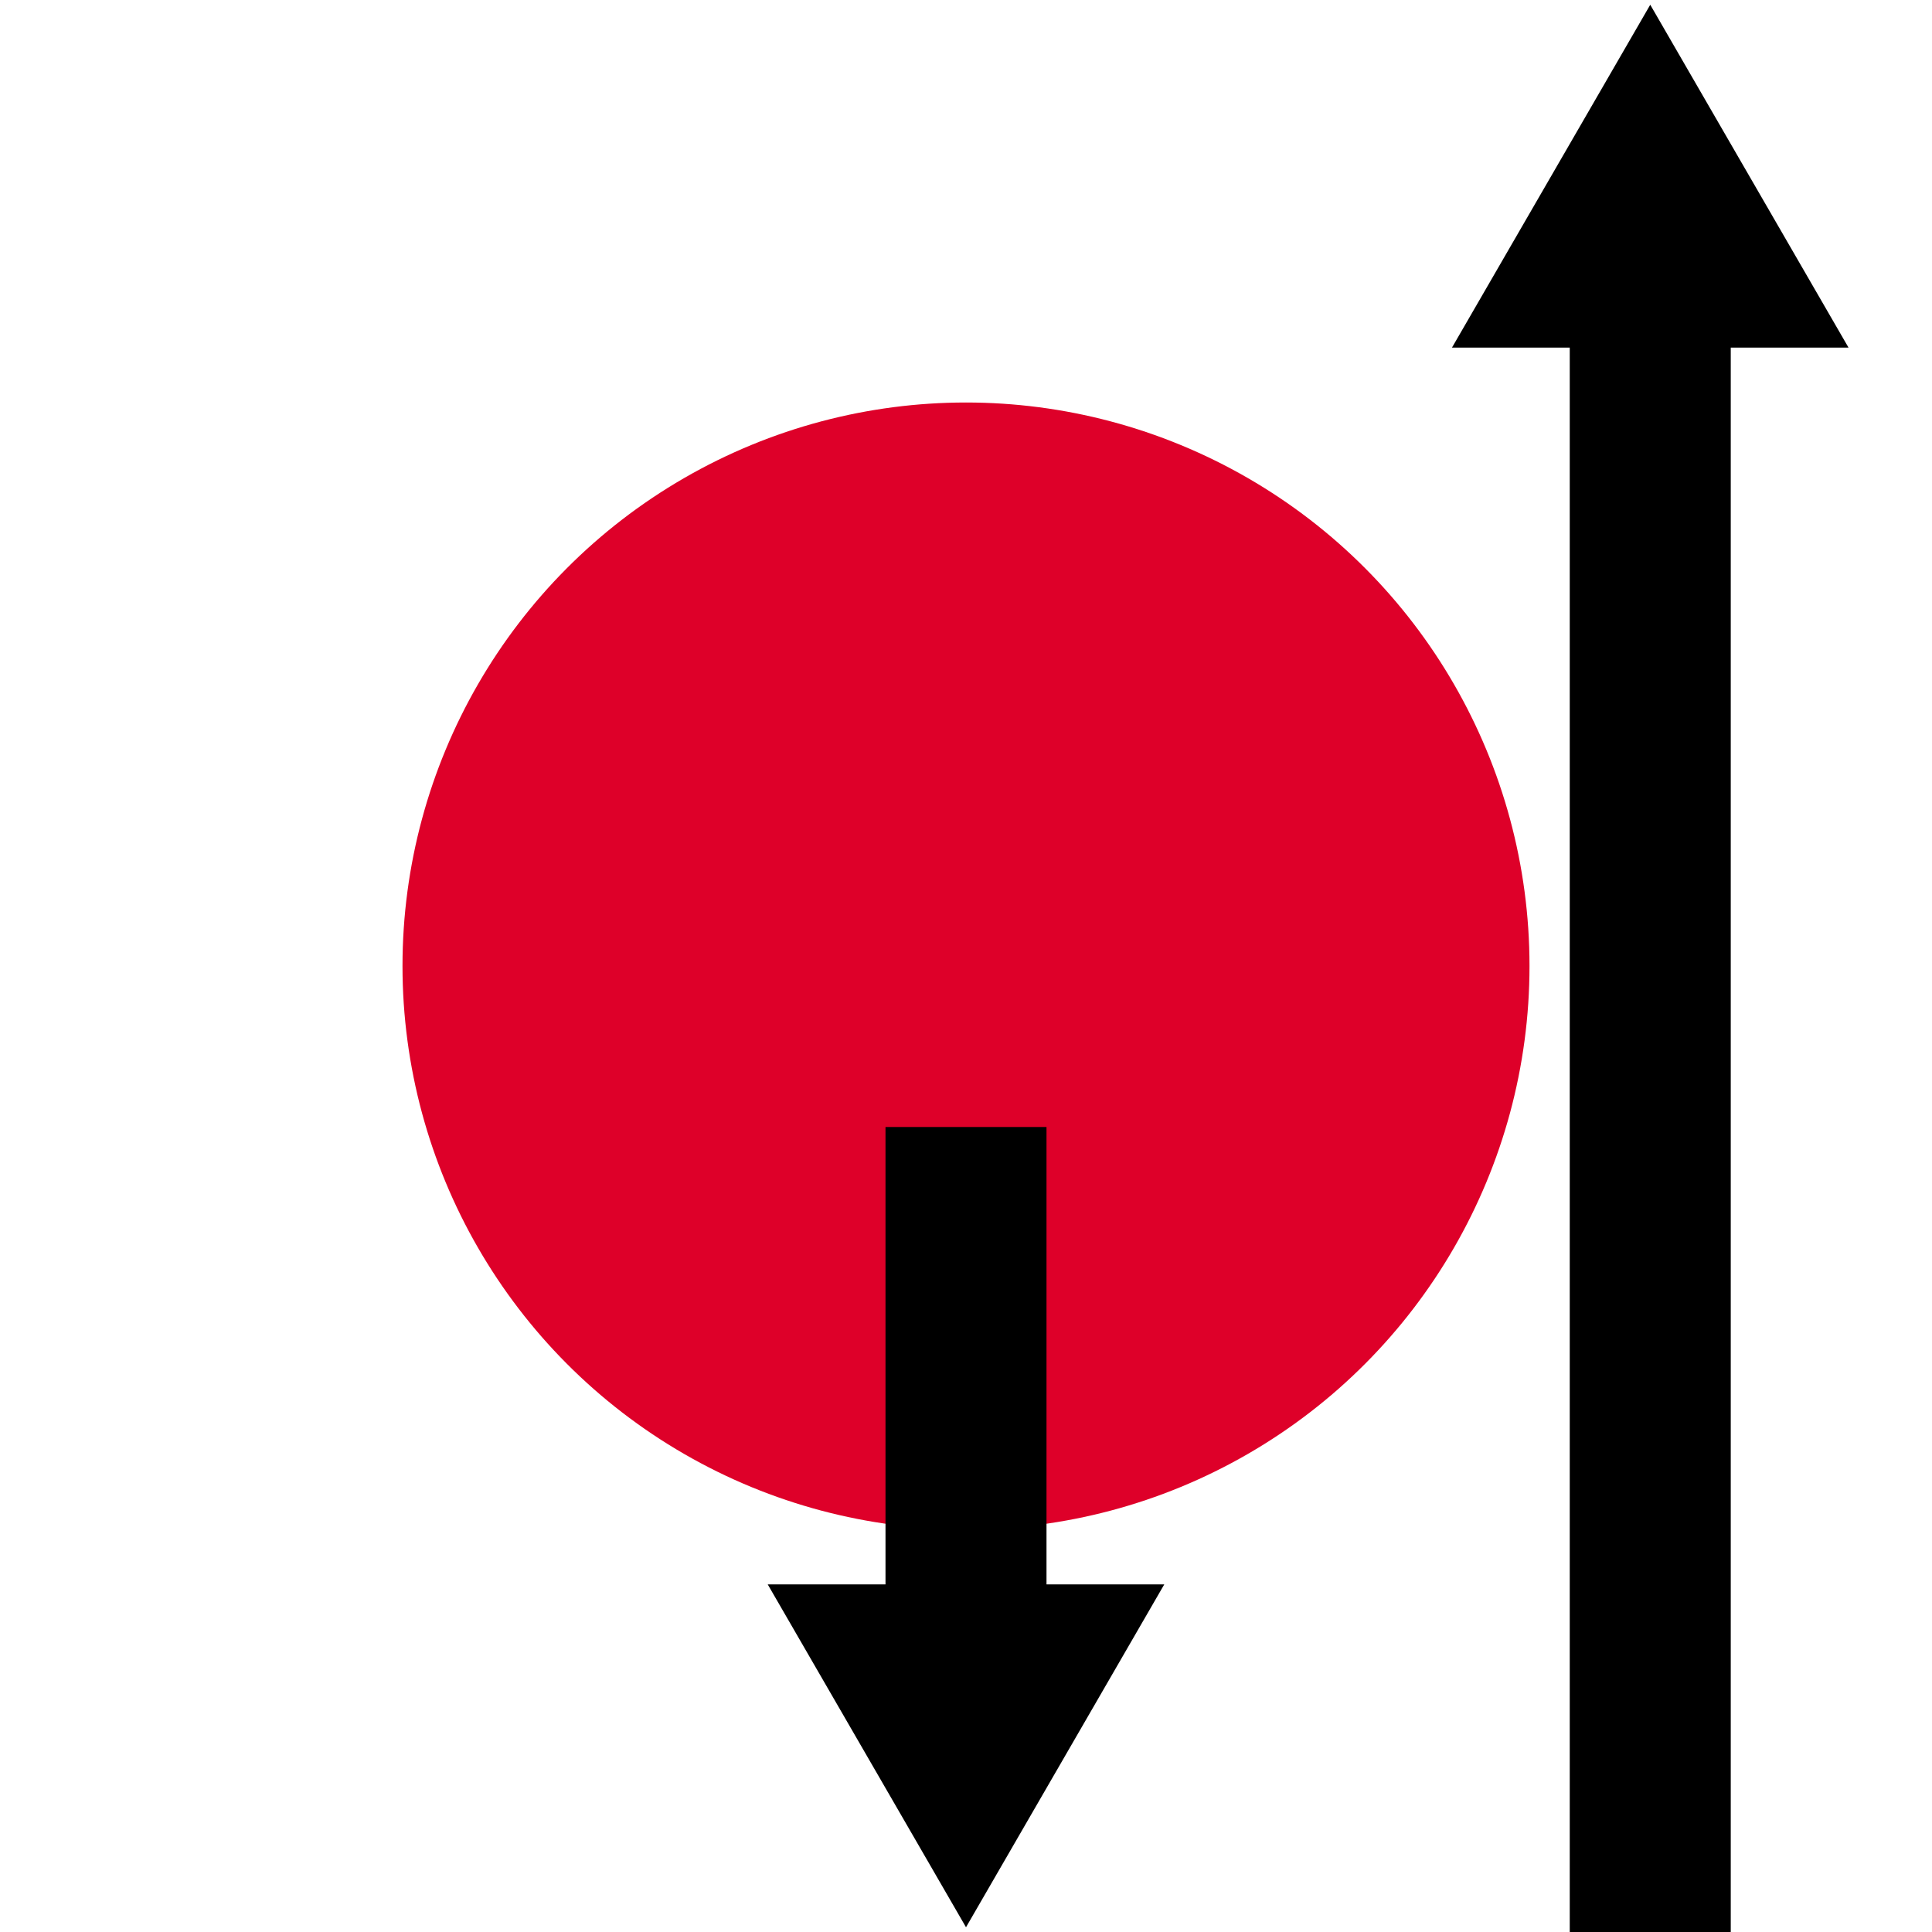
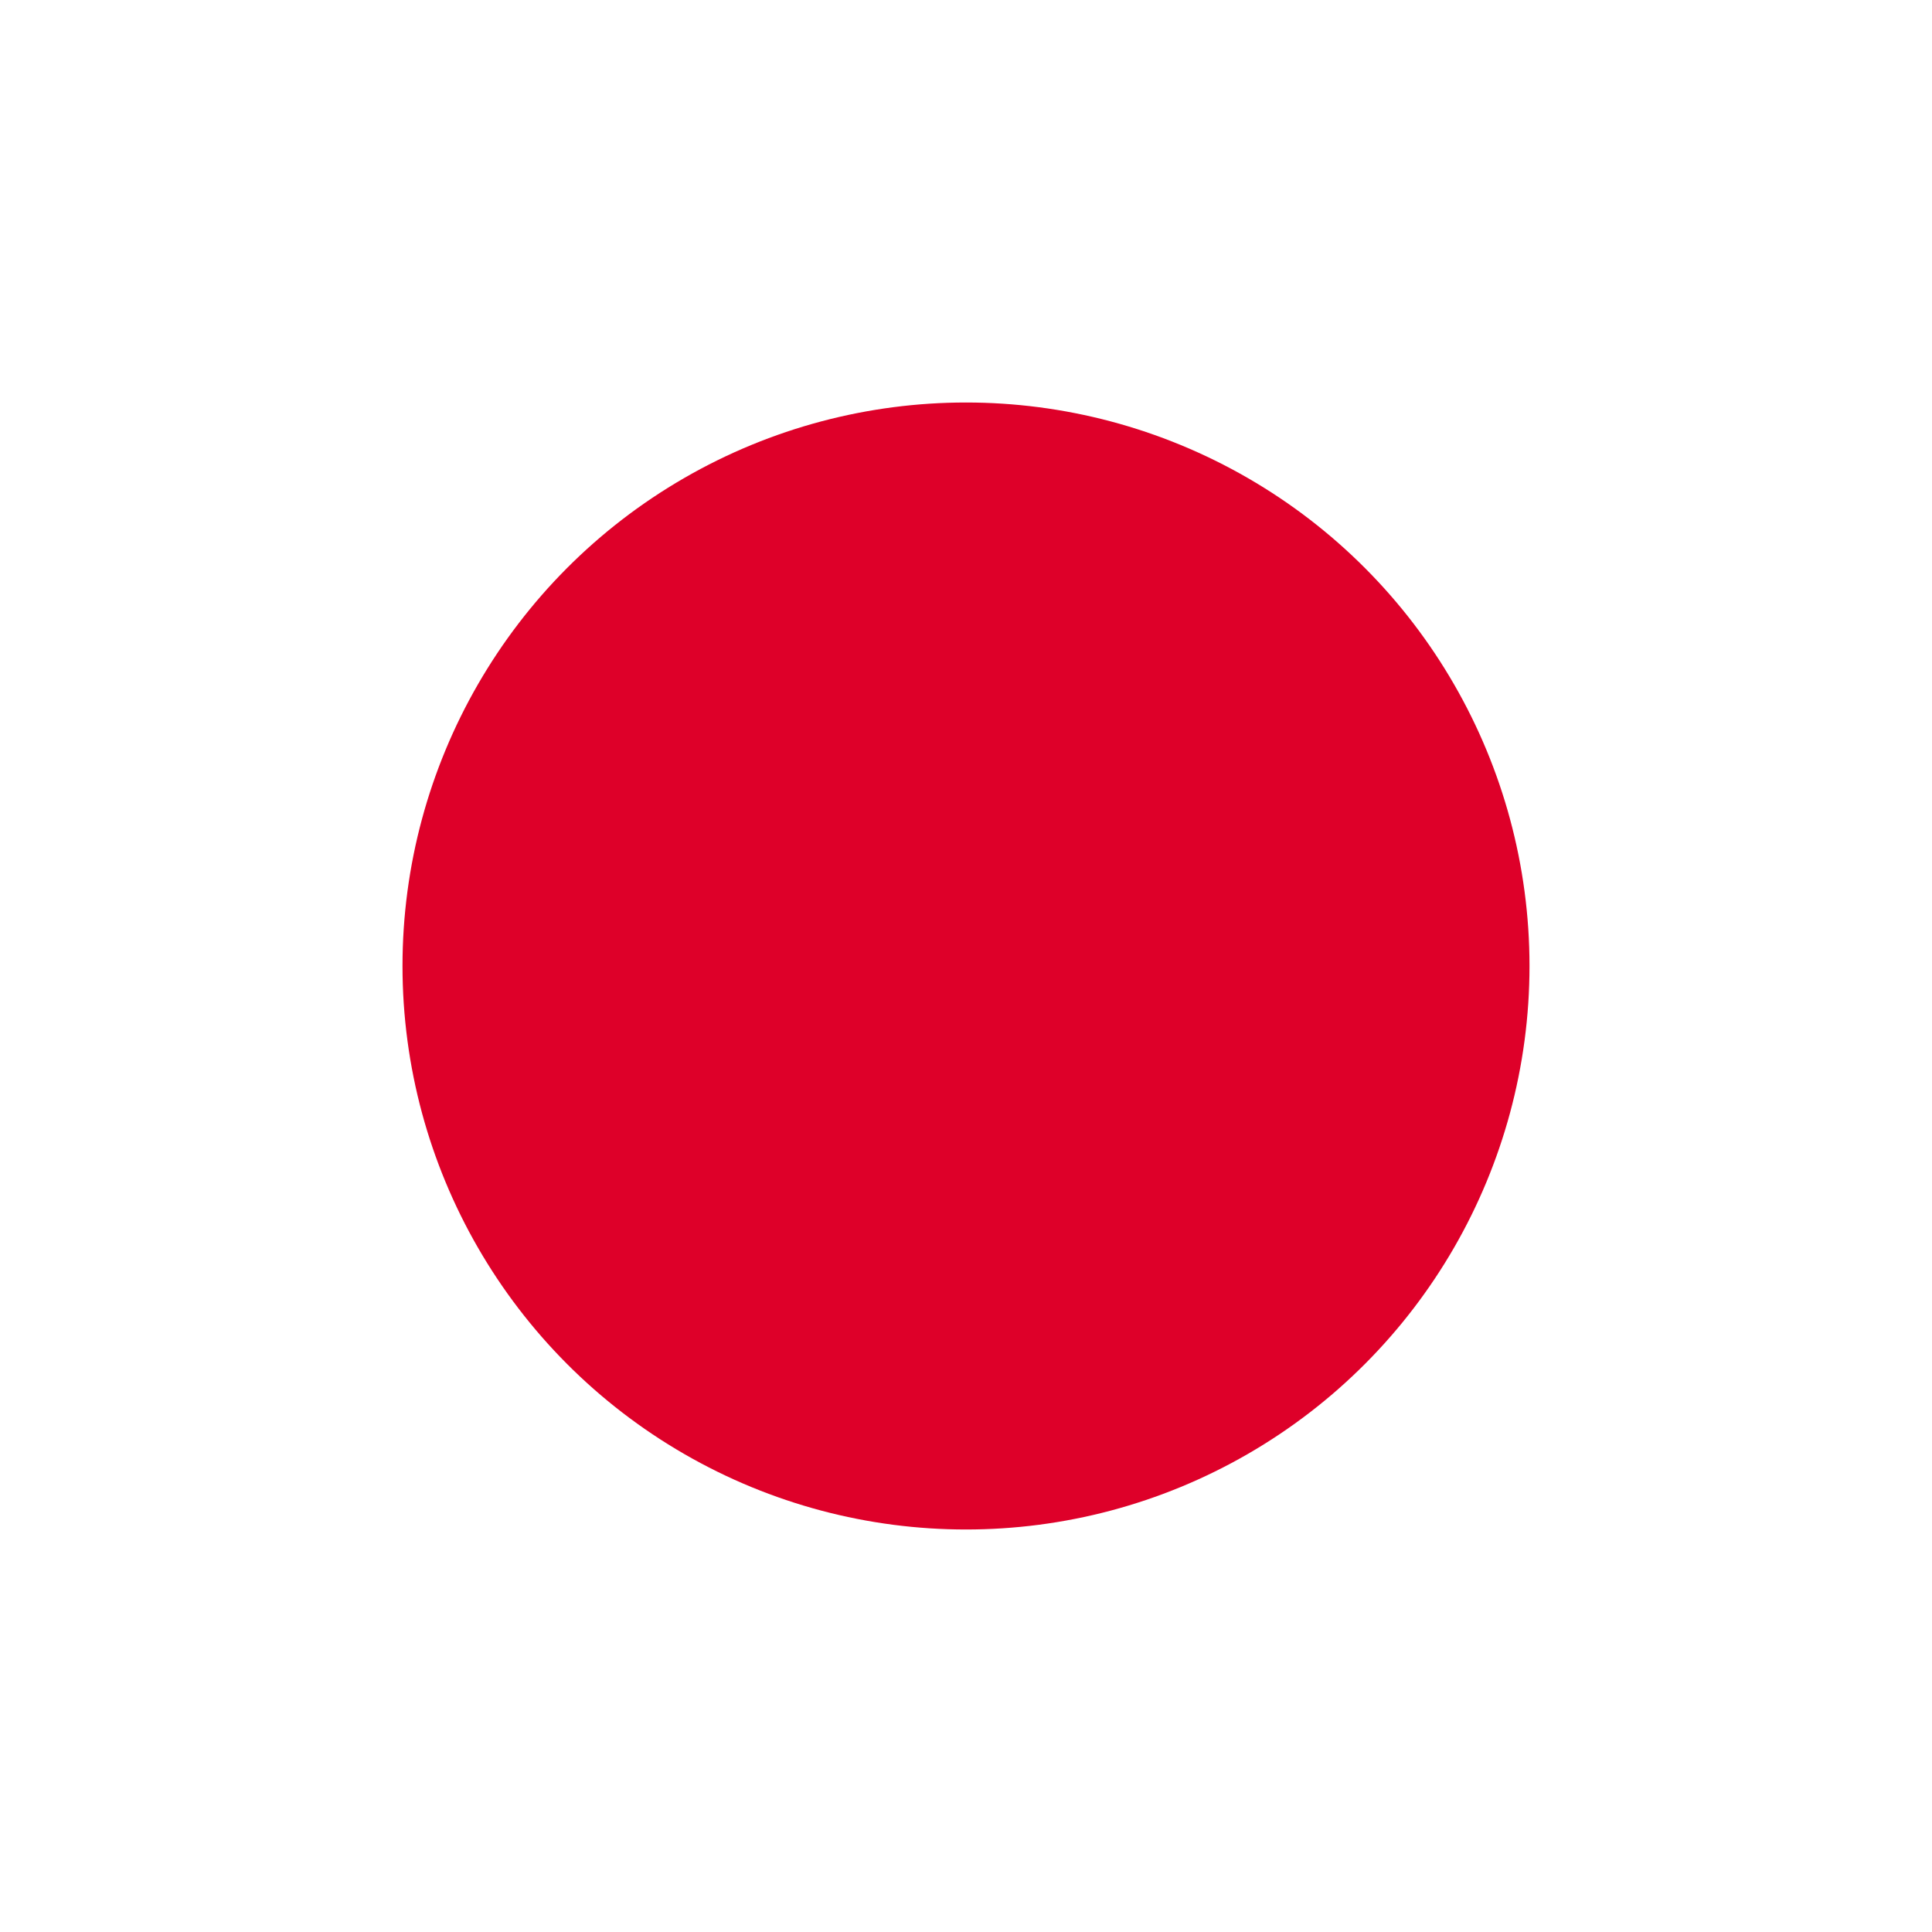
<svg xmlns="http://www.w3.org/2000/svg" id="svg8" version="1.1" viewBox="0 0 24 24" height="24" width="24">
  <defs id="defs2" />
  <circle r="7" cy="12" cx="12" id="path914" style="fill:#de0029;fill-opacity:1;stroke:none;stroke-width:1;stroke-linecap:round;stroke-linejoin:round;stroke-miterlimit:4;stroke-dasharray:none;stroke-opacity:1" />
-   <path id="path9" style="color:#000000;fill:#000000;" d="M 20.5,0.059 18.037,4.318 H 19.5 V 24 h 2 V 4.318 h 1.463 z M 11,14 v 5.682 H 9.537 L 12,23.941 14.463,19.682 H 13 V 14 Z" />
</svg>